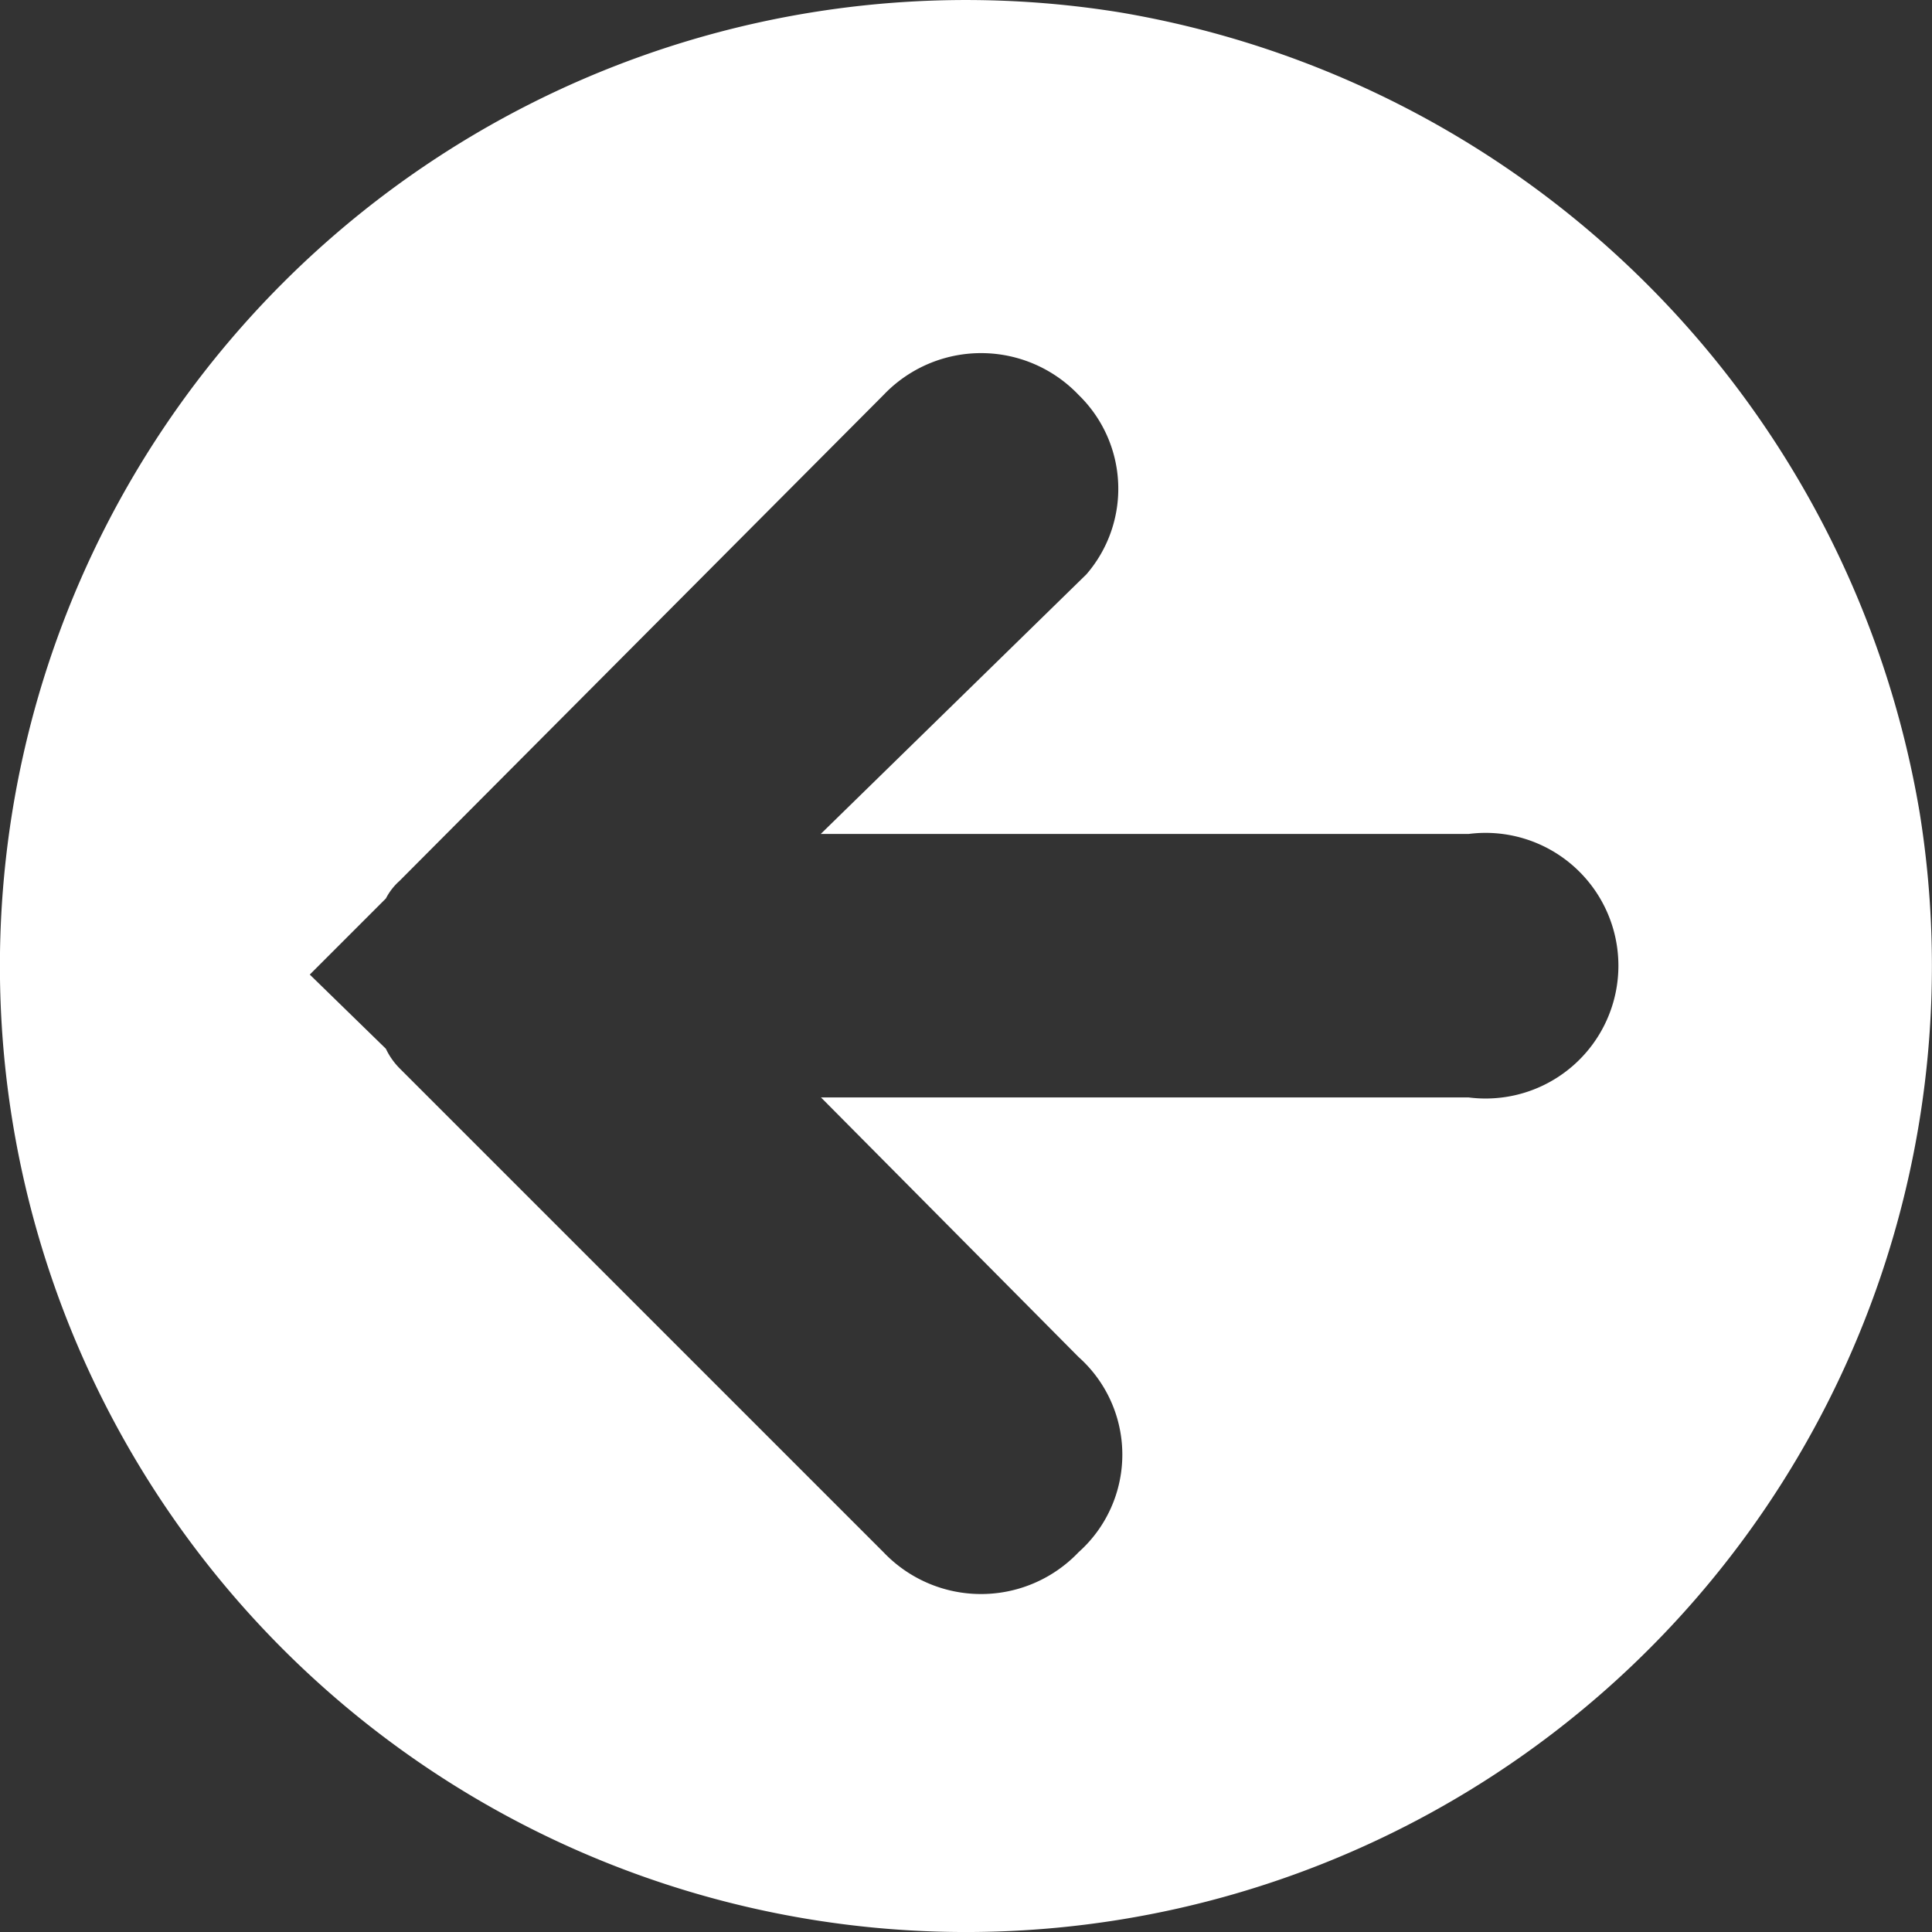
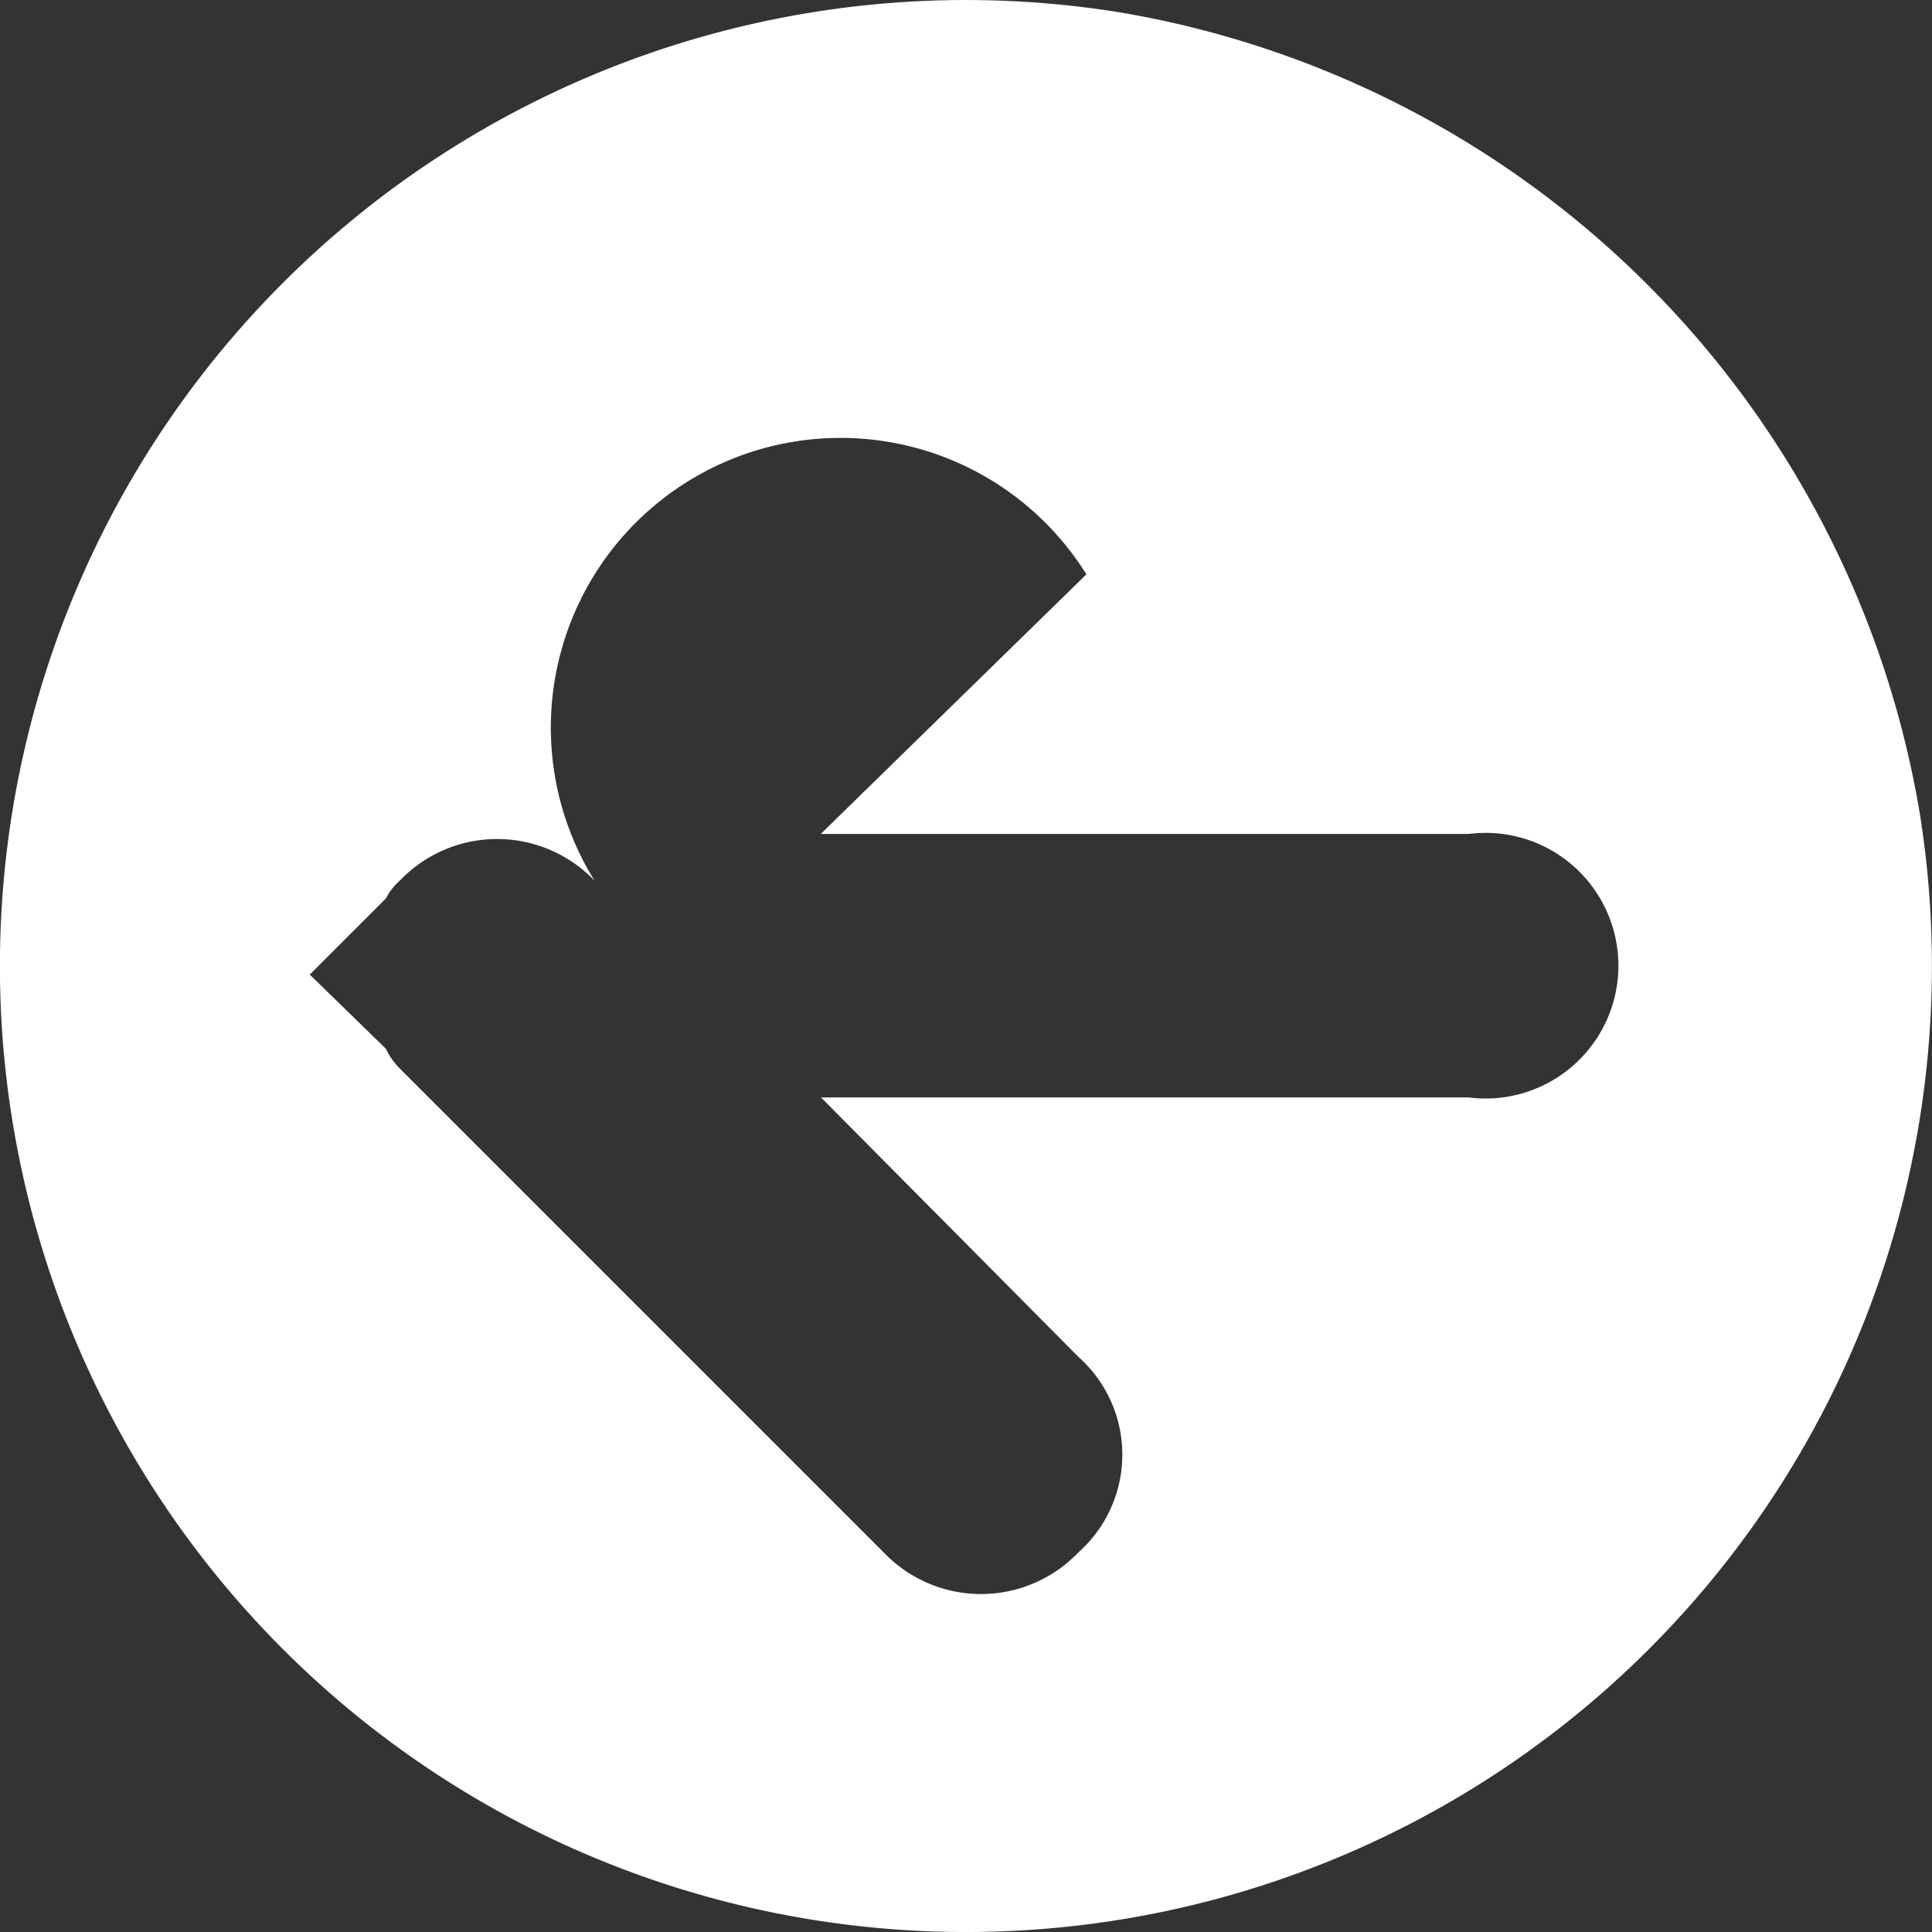
<svg xmlns="http://www.w3.org/2000/svg" width="32" height="32" viewBox="0 0 32 32">
  <rect x="0" y="0" width="32" height="32" fill="#333333" stroke="none" />
-   <path d="M311.336,419.491a16,16,0,1,0,13.252,13.252,16.161,16.161,0,0,0-13.252-13.252Zm-.549,9.309-4.4,4.3h10.731a2.2,2.2,0,1,1,0,4.364H306.391l4.267,4.3a2.165,2.165,0,0,1,0,3.232,2.23,2.23,0,0,1-3.232,0l-8.016-8.016a1.166,1.166,0,0,1-.226-.323l-1.26-1.228,1.261-1.261a1,1,0,0,1,.226-.291l8.016-8.048a2.23,2.23,0,0,1,3.232,0A2.166,2.166,0,0,1,310.787,428.8Z" transform="translate(-292.793 -419.287)" fill="#fff" fill-rule="evenodd" />
+   <path d="M311.336,419.491a16,16,0,1,0,13.252,13.252,16.161,16.161,0,0,0-13.252-13.252Zm-.549,9.309-4.4,4.3h10.731a2.2,2.2,0,1,1,0,4.364H306.391l4.267,4.3a2.165,2.165,0,0,1,0,3.232,2.23,2.23,0,0,1-3.232,0l-8.016-8.016a1.166,1.166,0,0,1-.226-.323l-1.26-1.228,1.261-1.261a1,1,0,0,1,.226-.291a2.23,2.23,0,0,1,3.232,0A2.166,2.166,0,0,1,310.787,428.8Z" transform="translate(-292.793 -419.287)" fill="#fff" fill-rule="evenodd" />
</svg>